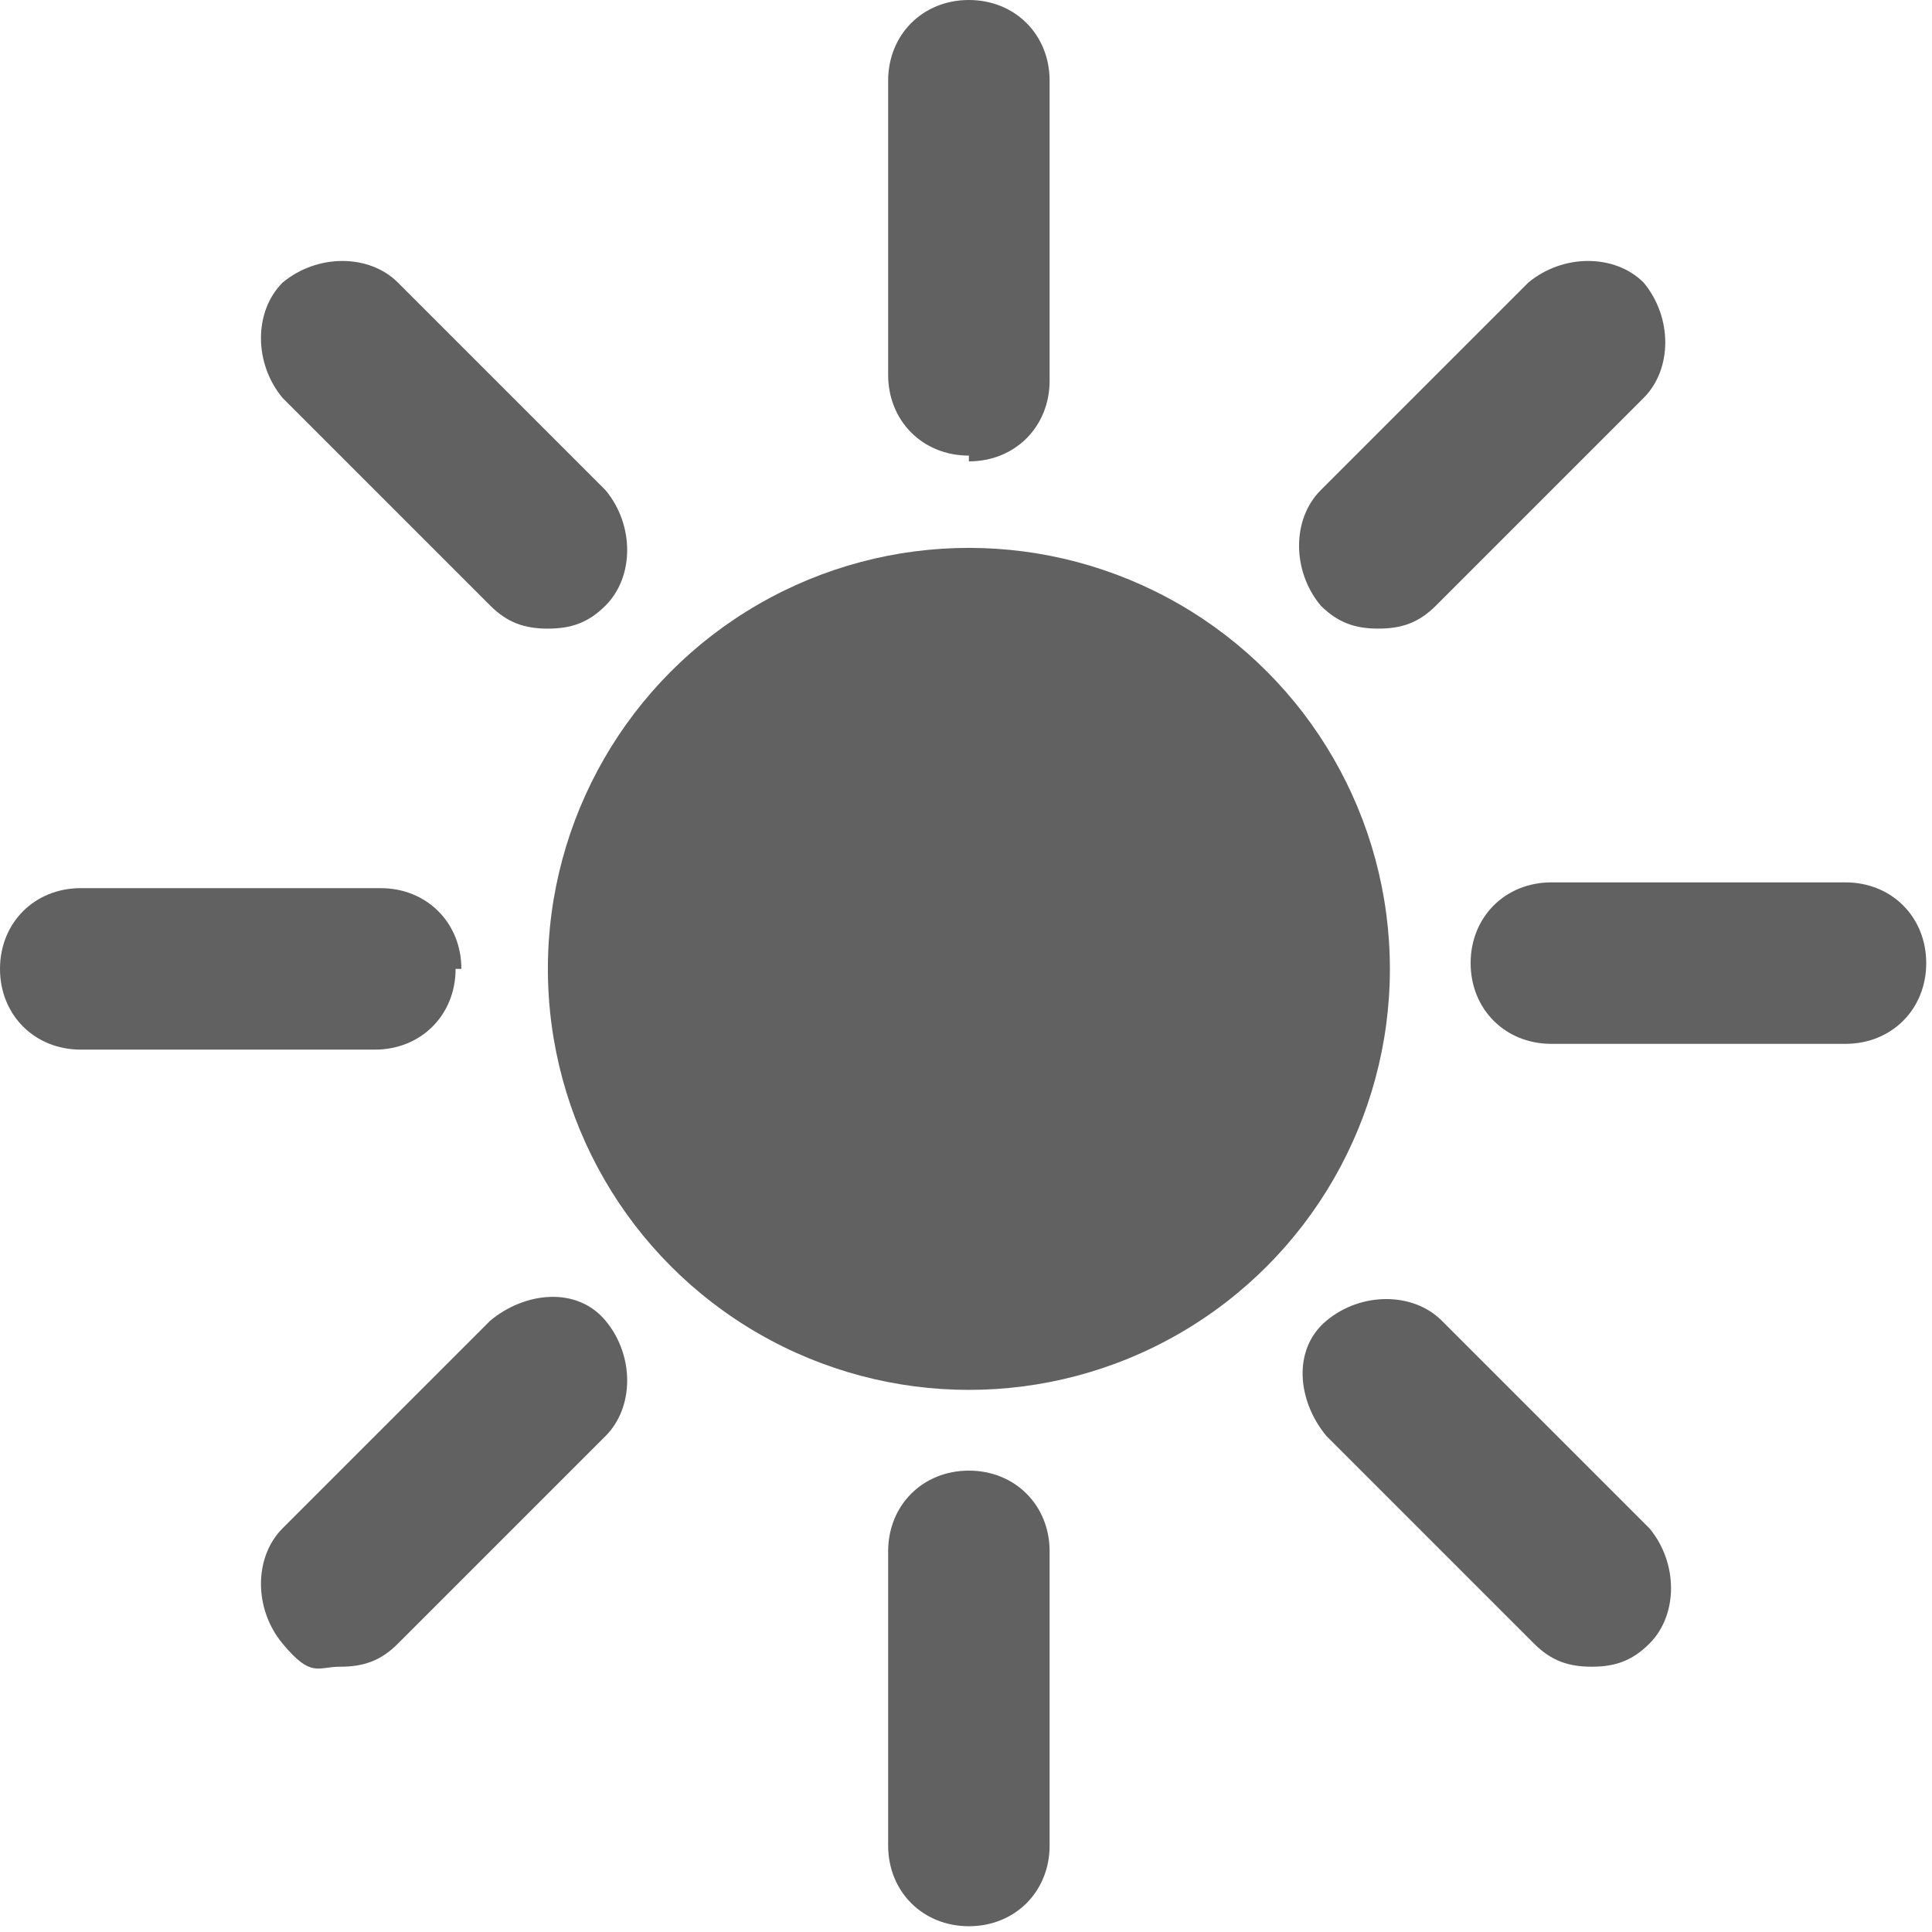
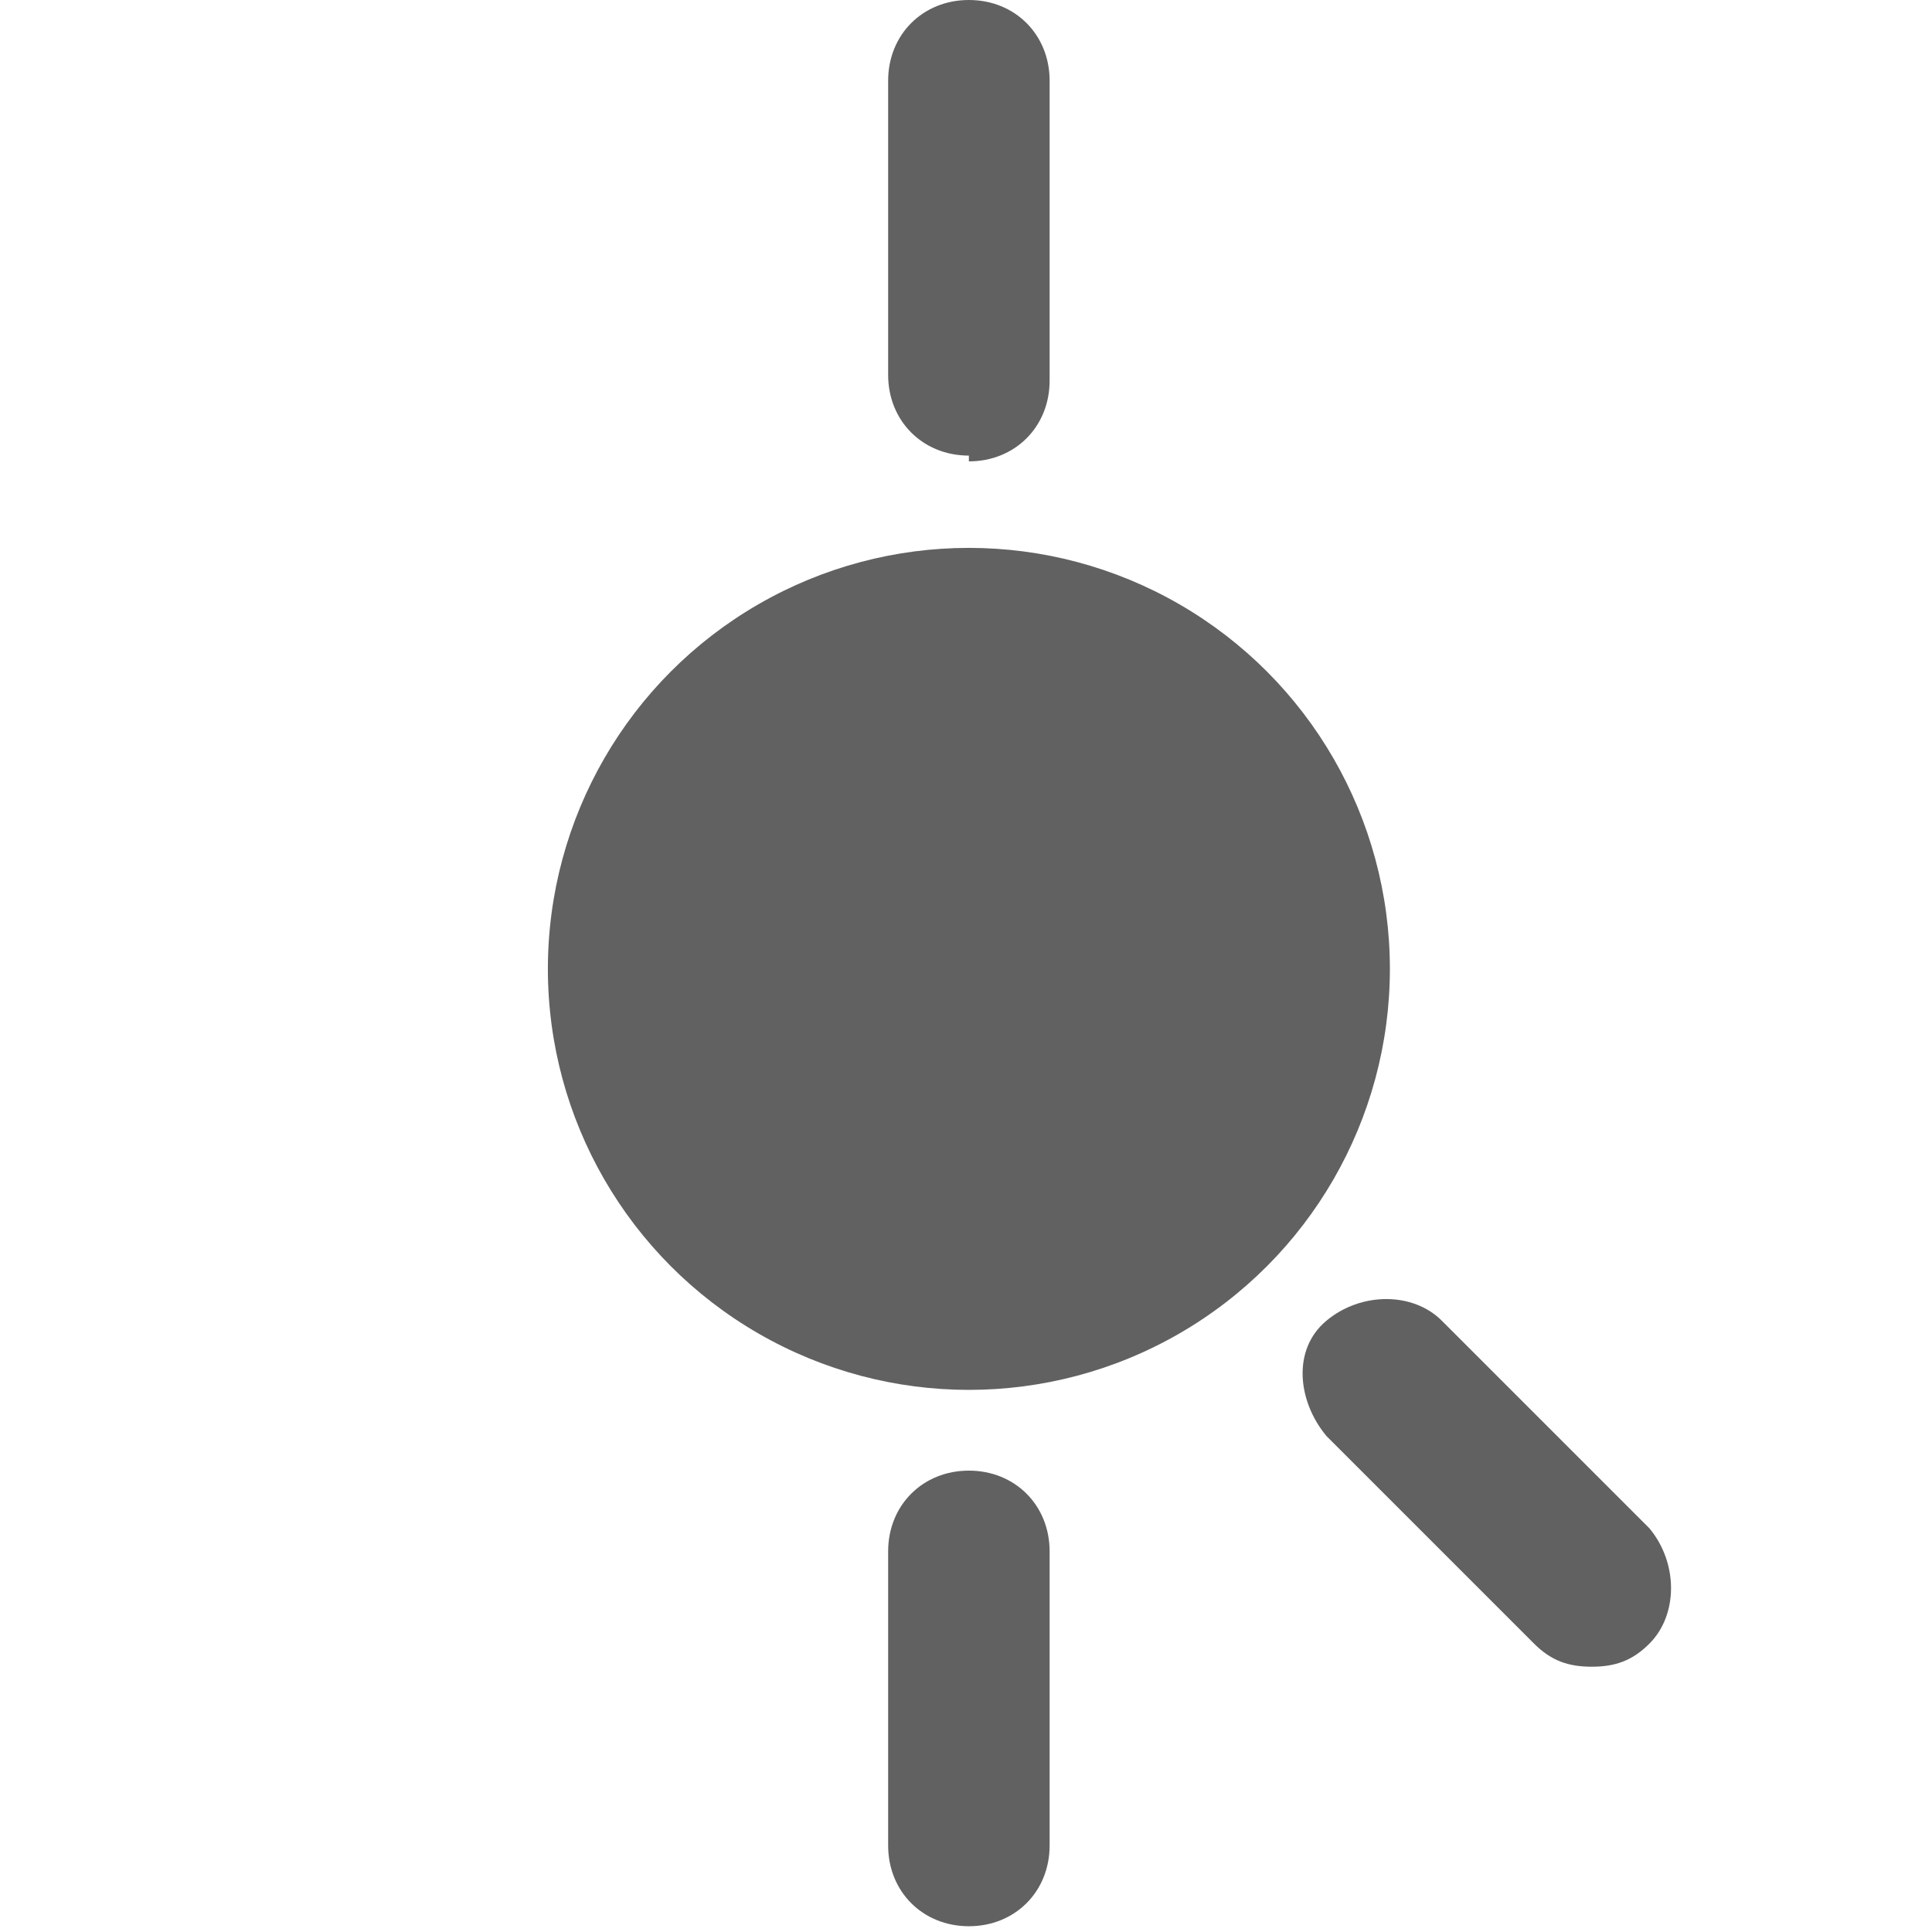
<svg xmlns="http://www.w3.org/2000/svg" id="Layer_1" width=".5in" height=".5in" version="1.1" viewBox="0 0 33.5 33.5">
  <defs>
    <style> .st0 { fill: #616161; } </style>
  </defs>
  <g id="Layer_4">
    <g>
      <circle class="st0" cx="16.8" cy="16.8" r="7.3" />
      <path class="st0" d="M16.8,8c.8,0,1.4-.6,1.4-1.4V1.4c0-.8-.6-1.4-1.4-1.4s-1.4.6-1.4,1.4v5.1c0,.8.6,1.4,1.4,1.4Z" />
-       <path class="st0" d="M23.9,10.9c.4,0,.7-.1,1-.4l3.6-3.6c.5-.5.5-1.4,0-2-.5-.5-1.4-.5-2,0l-3.6,3.6c-.5.5-.5,1.4,0,2,.3.3.6.4,1,.4Z" />
-       <path class="st0" d="M32,15.3h-5.1c-.8,0-1.4.6-1.4,1.4s.6,1.4,1.4,1.4h5.1c.8,0,1.4-.6,1.4-1.4s-.6-1.4-1.4-1.4Z" />
      <path class="st0" d="M25,22.9c-.5-.5-1.4-.5-2,0s-.5,1.4,0,2l3.6,3.6c.3.3.6.4,1,.4s.7-.1,1-.4c.5-.5.5-1.4,0-2l-3.6-3.6Z" />
      <path class="st0" d="M16.8,25.5c-.8,0-1.4.6-1.4,1.4v5.1c0,.8.6,1.4,1.4,1.4s1.4-.6,1.4-1.4v-5.1c0-.8-.6-1.4-1.4-1.4Z" />
-       <path class="st0" d="M8.5,22.9l-3.6,3.6c-.5.5-.5,1.4,0,2s.6.4,1,.4.7-.1,1-.4l3.6-3.6c.5-.5.5-1.4,0-2s-1.4-.5-2,0Z" />
-       <path class="st0" d="M8,16.8c0-.8-.6-1.4-1.4-1.4H1.4c-.8,0-1.4.6-1.4,1.4s.6,1.4,1.4,1.4h5.1c.8,0,1.4-.6,1.4-1.4Z" />
-       <path class="st0" d="M8.5,10.5c.3.3.6.4,1,.4s.7-.1,1-.4c.5-.5.5-1.4,0-2l-3.6-3.6c-.5-.5-1.4-.5-2,0-.5.5-.5,1.4,0,2l3.6,3.6Z" />
    </g>
  </g>
</svg>